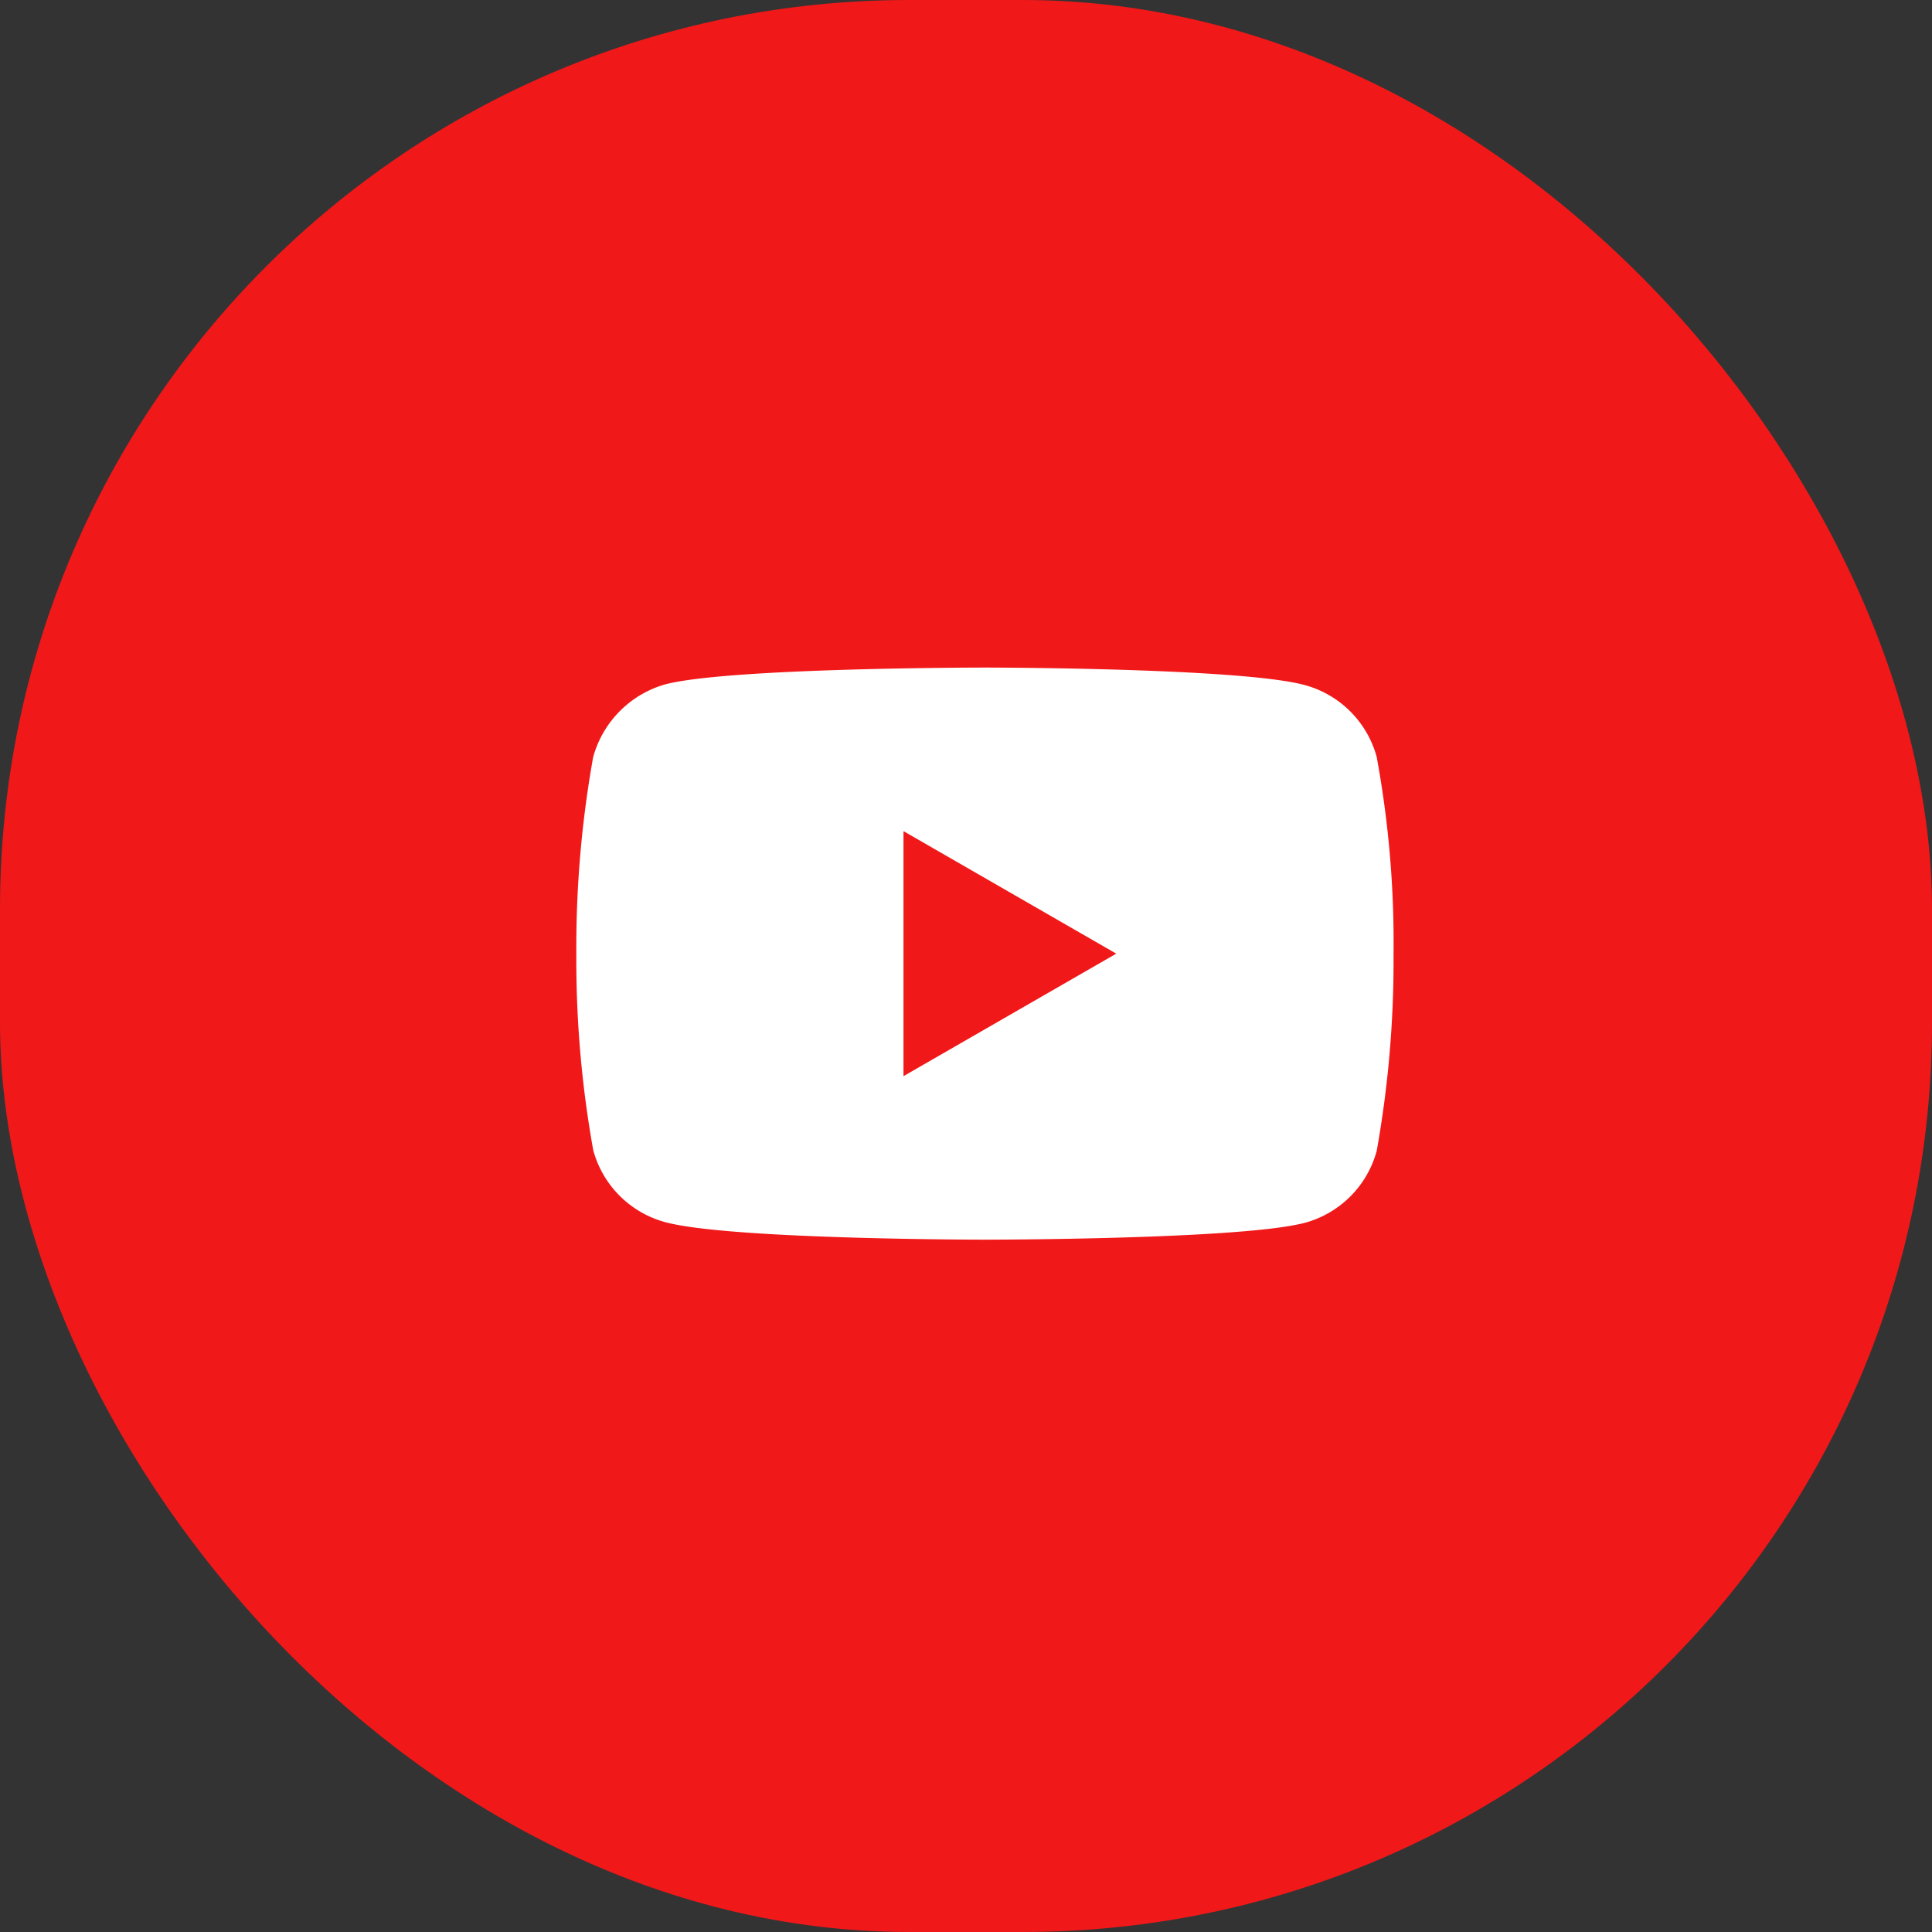
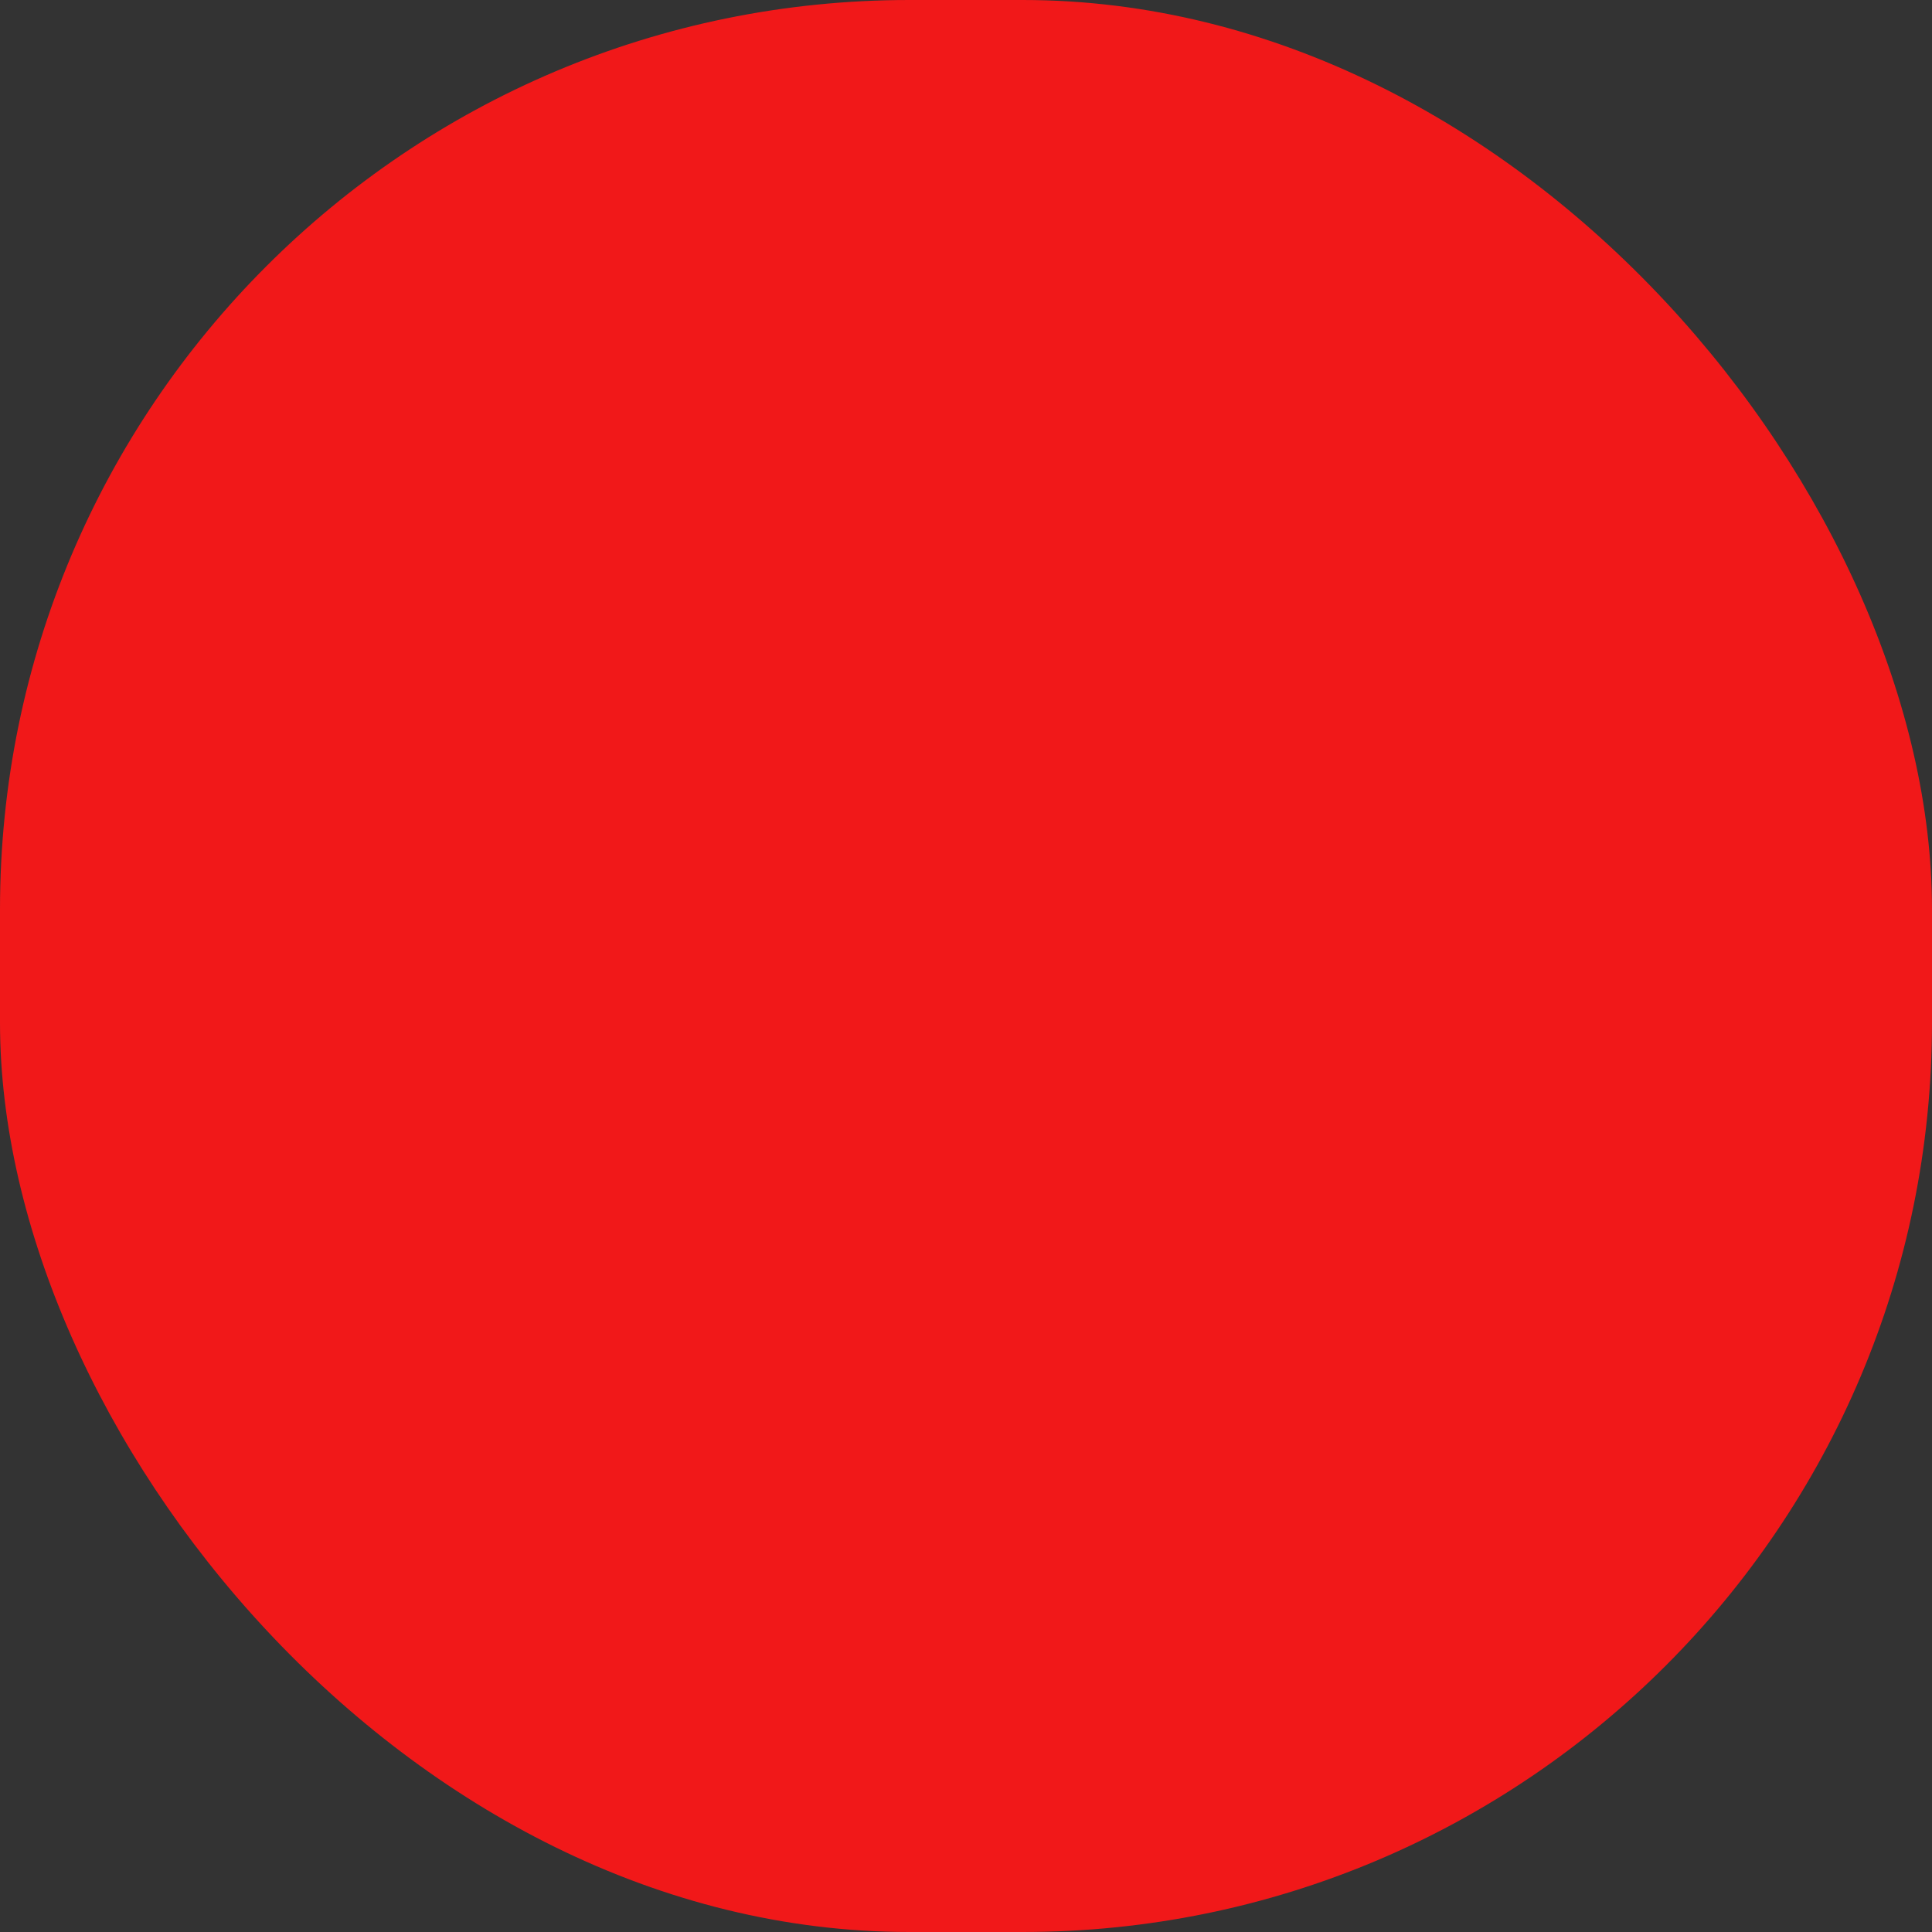
<svg xmlns="http://www.w3.org/2000/svg" width="51" height="51" viewBox="0 0 51 51">
  <rect x="0" y="0" width="51" height="51" fill="#333333" stroke="none" />
  <g id="YouTube" transform="translate(-0.09)">
    <g id="YouTube_2" transform="translate(0 0)">
      <rect id="Rectangle" width="51" height="51" rx="24" transform="translate(0.09 0)" fill="#f11819" />
-       <path id="Exclude" d="M28.228,13.96a2.7,2.7,0,0,1,1.9,1.9,27.043,27.043,0,0,1,.444,5.207,28.48,28.48,0,0,1-.444,5.189,2.7,2.7,0,0,1-1.9,1.9c-1.688.444-8.441.444-8.441.444s-6.735,0-8.441-.462a2.7,2.7,0,0,1-1.9-1.9A28.375,28.375,0,0,1,9,21.05a28.481,28.481,0,0,1,.444-5.189,2.758,2.758,0,0,1,1.9-1.919c1.688-.444,8.441-.444,8.441-.444S26.54,13.5,28.228,13.96Zm-4.976,7.09-5.616,3.234V17.816Z" transform="translate(6.304 4.124)" fill="#fff" fill-rule="evenodd" />
    </g>
  </g>
</svg>